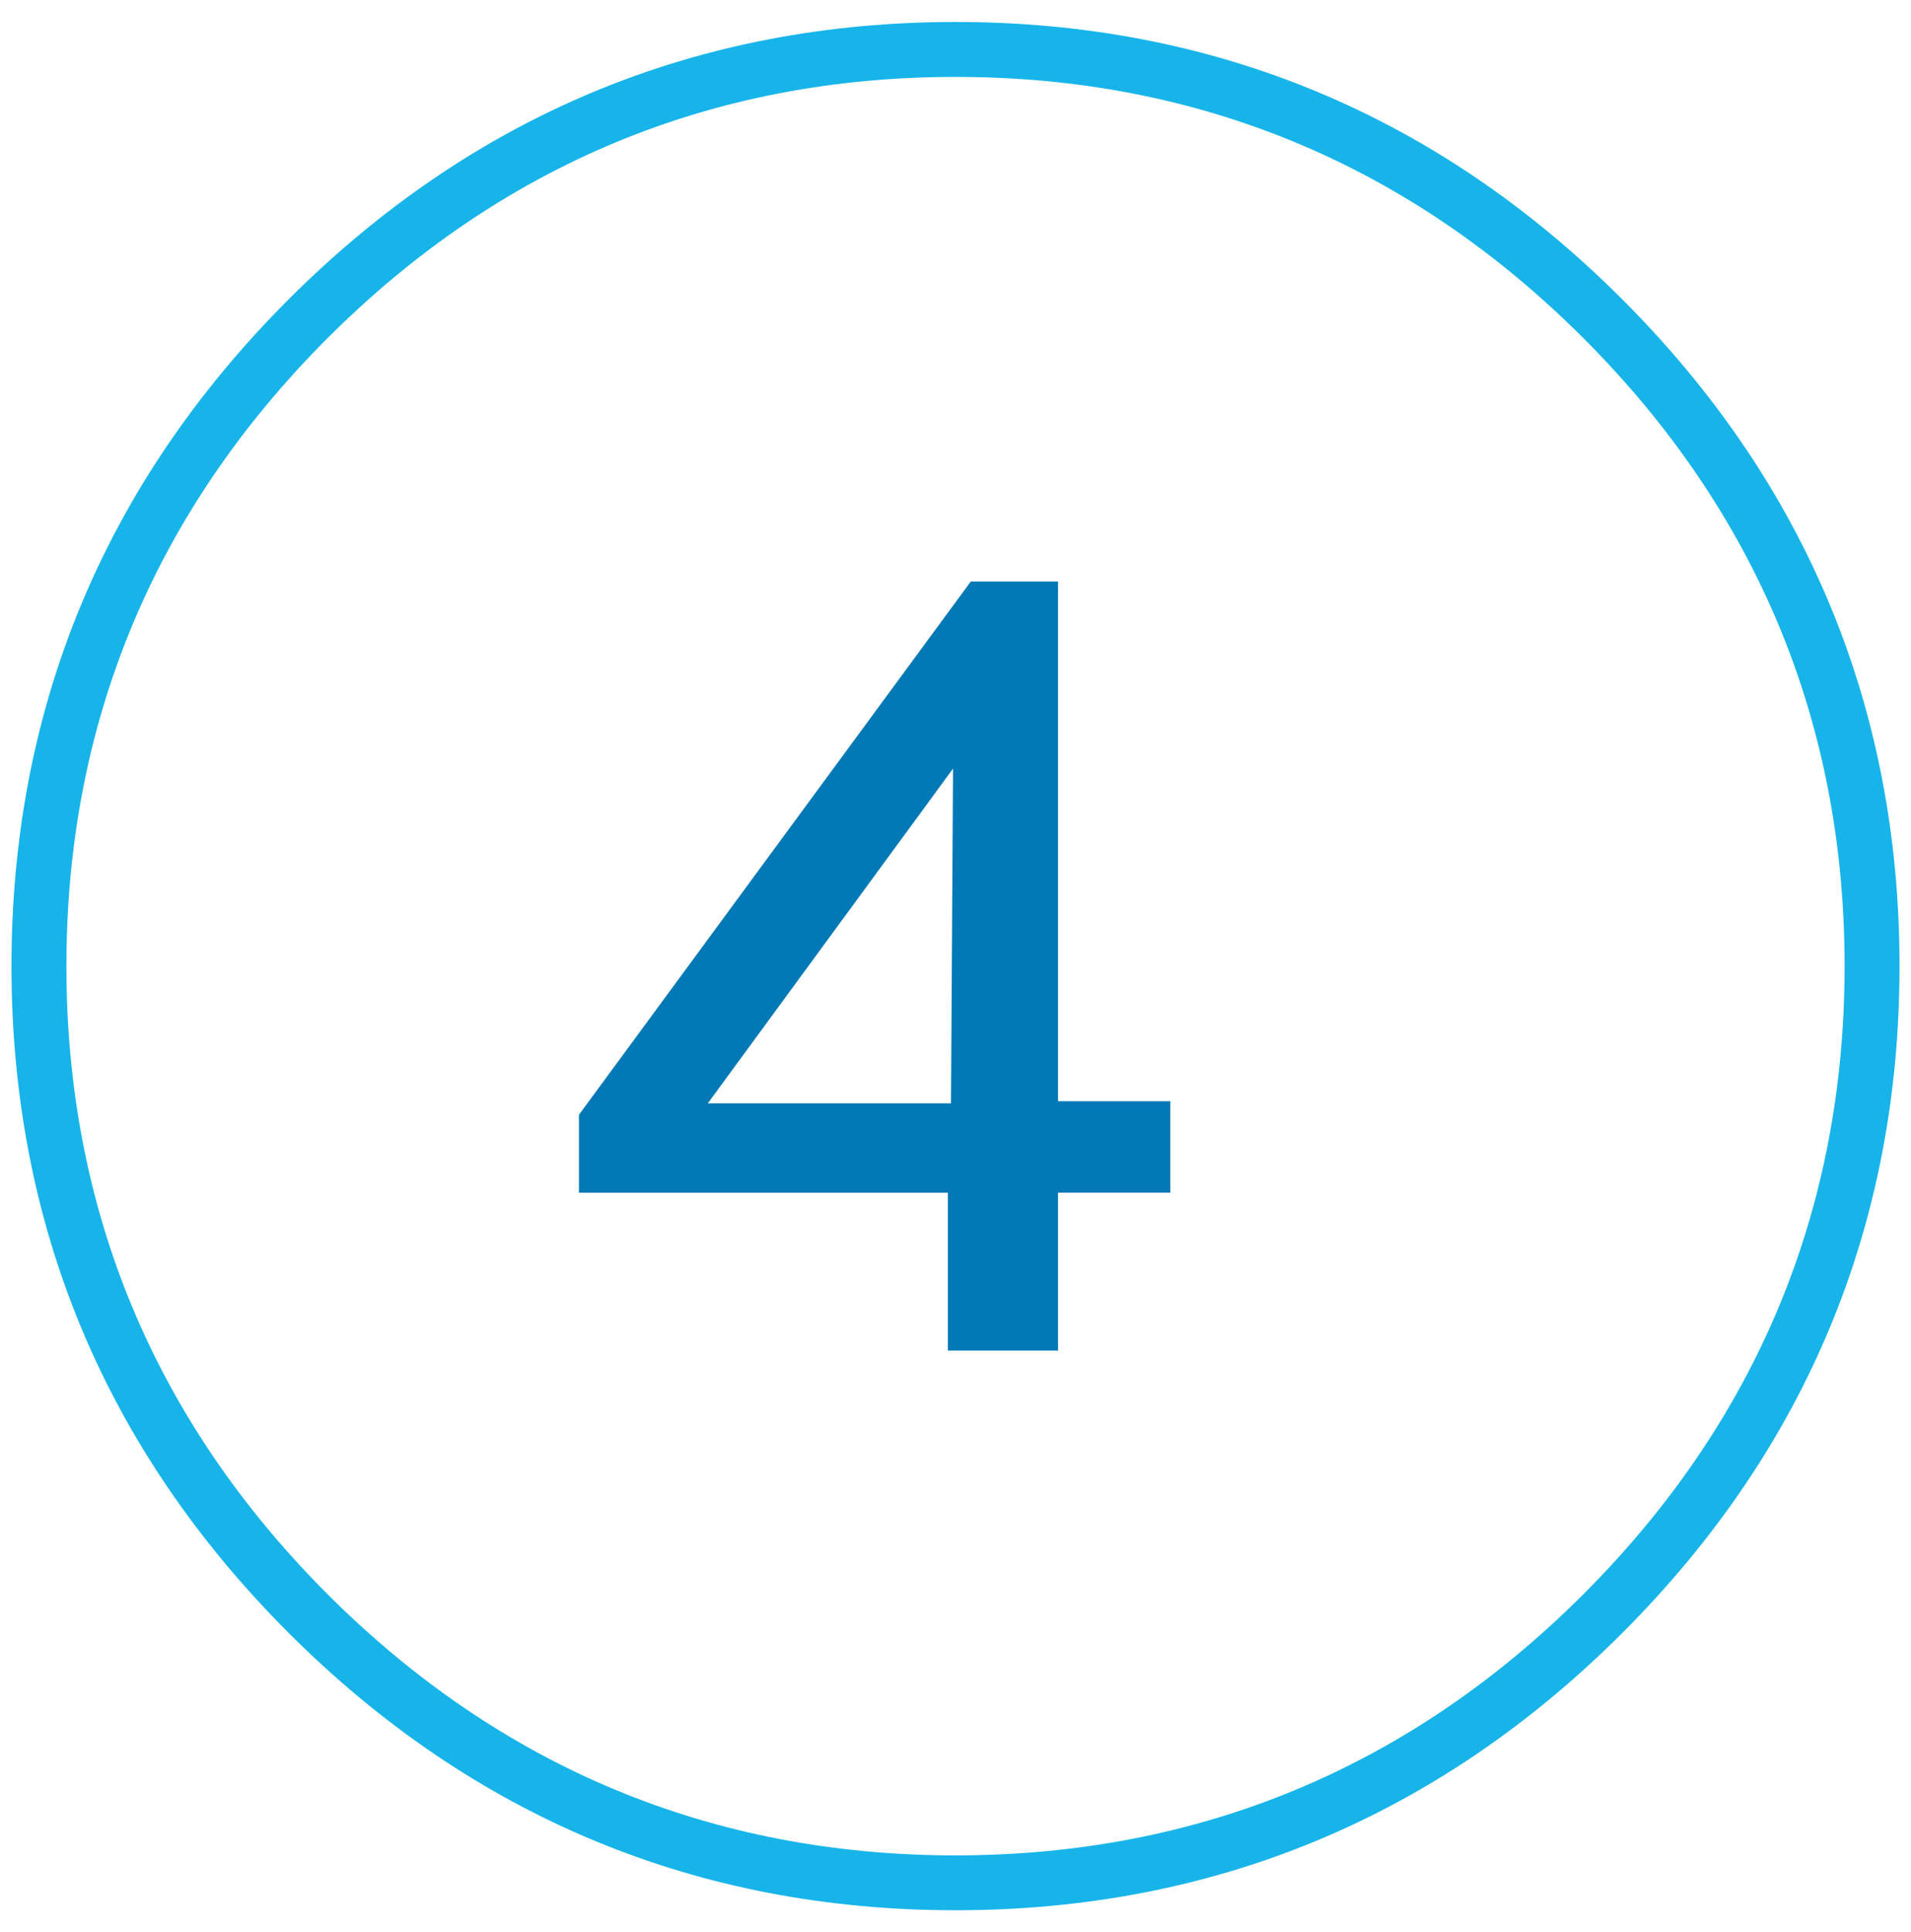
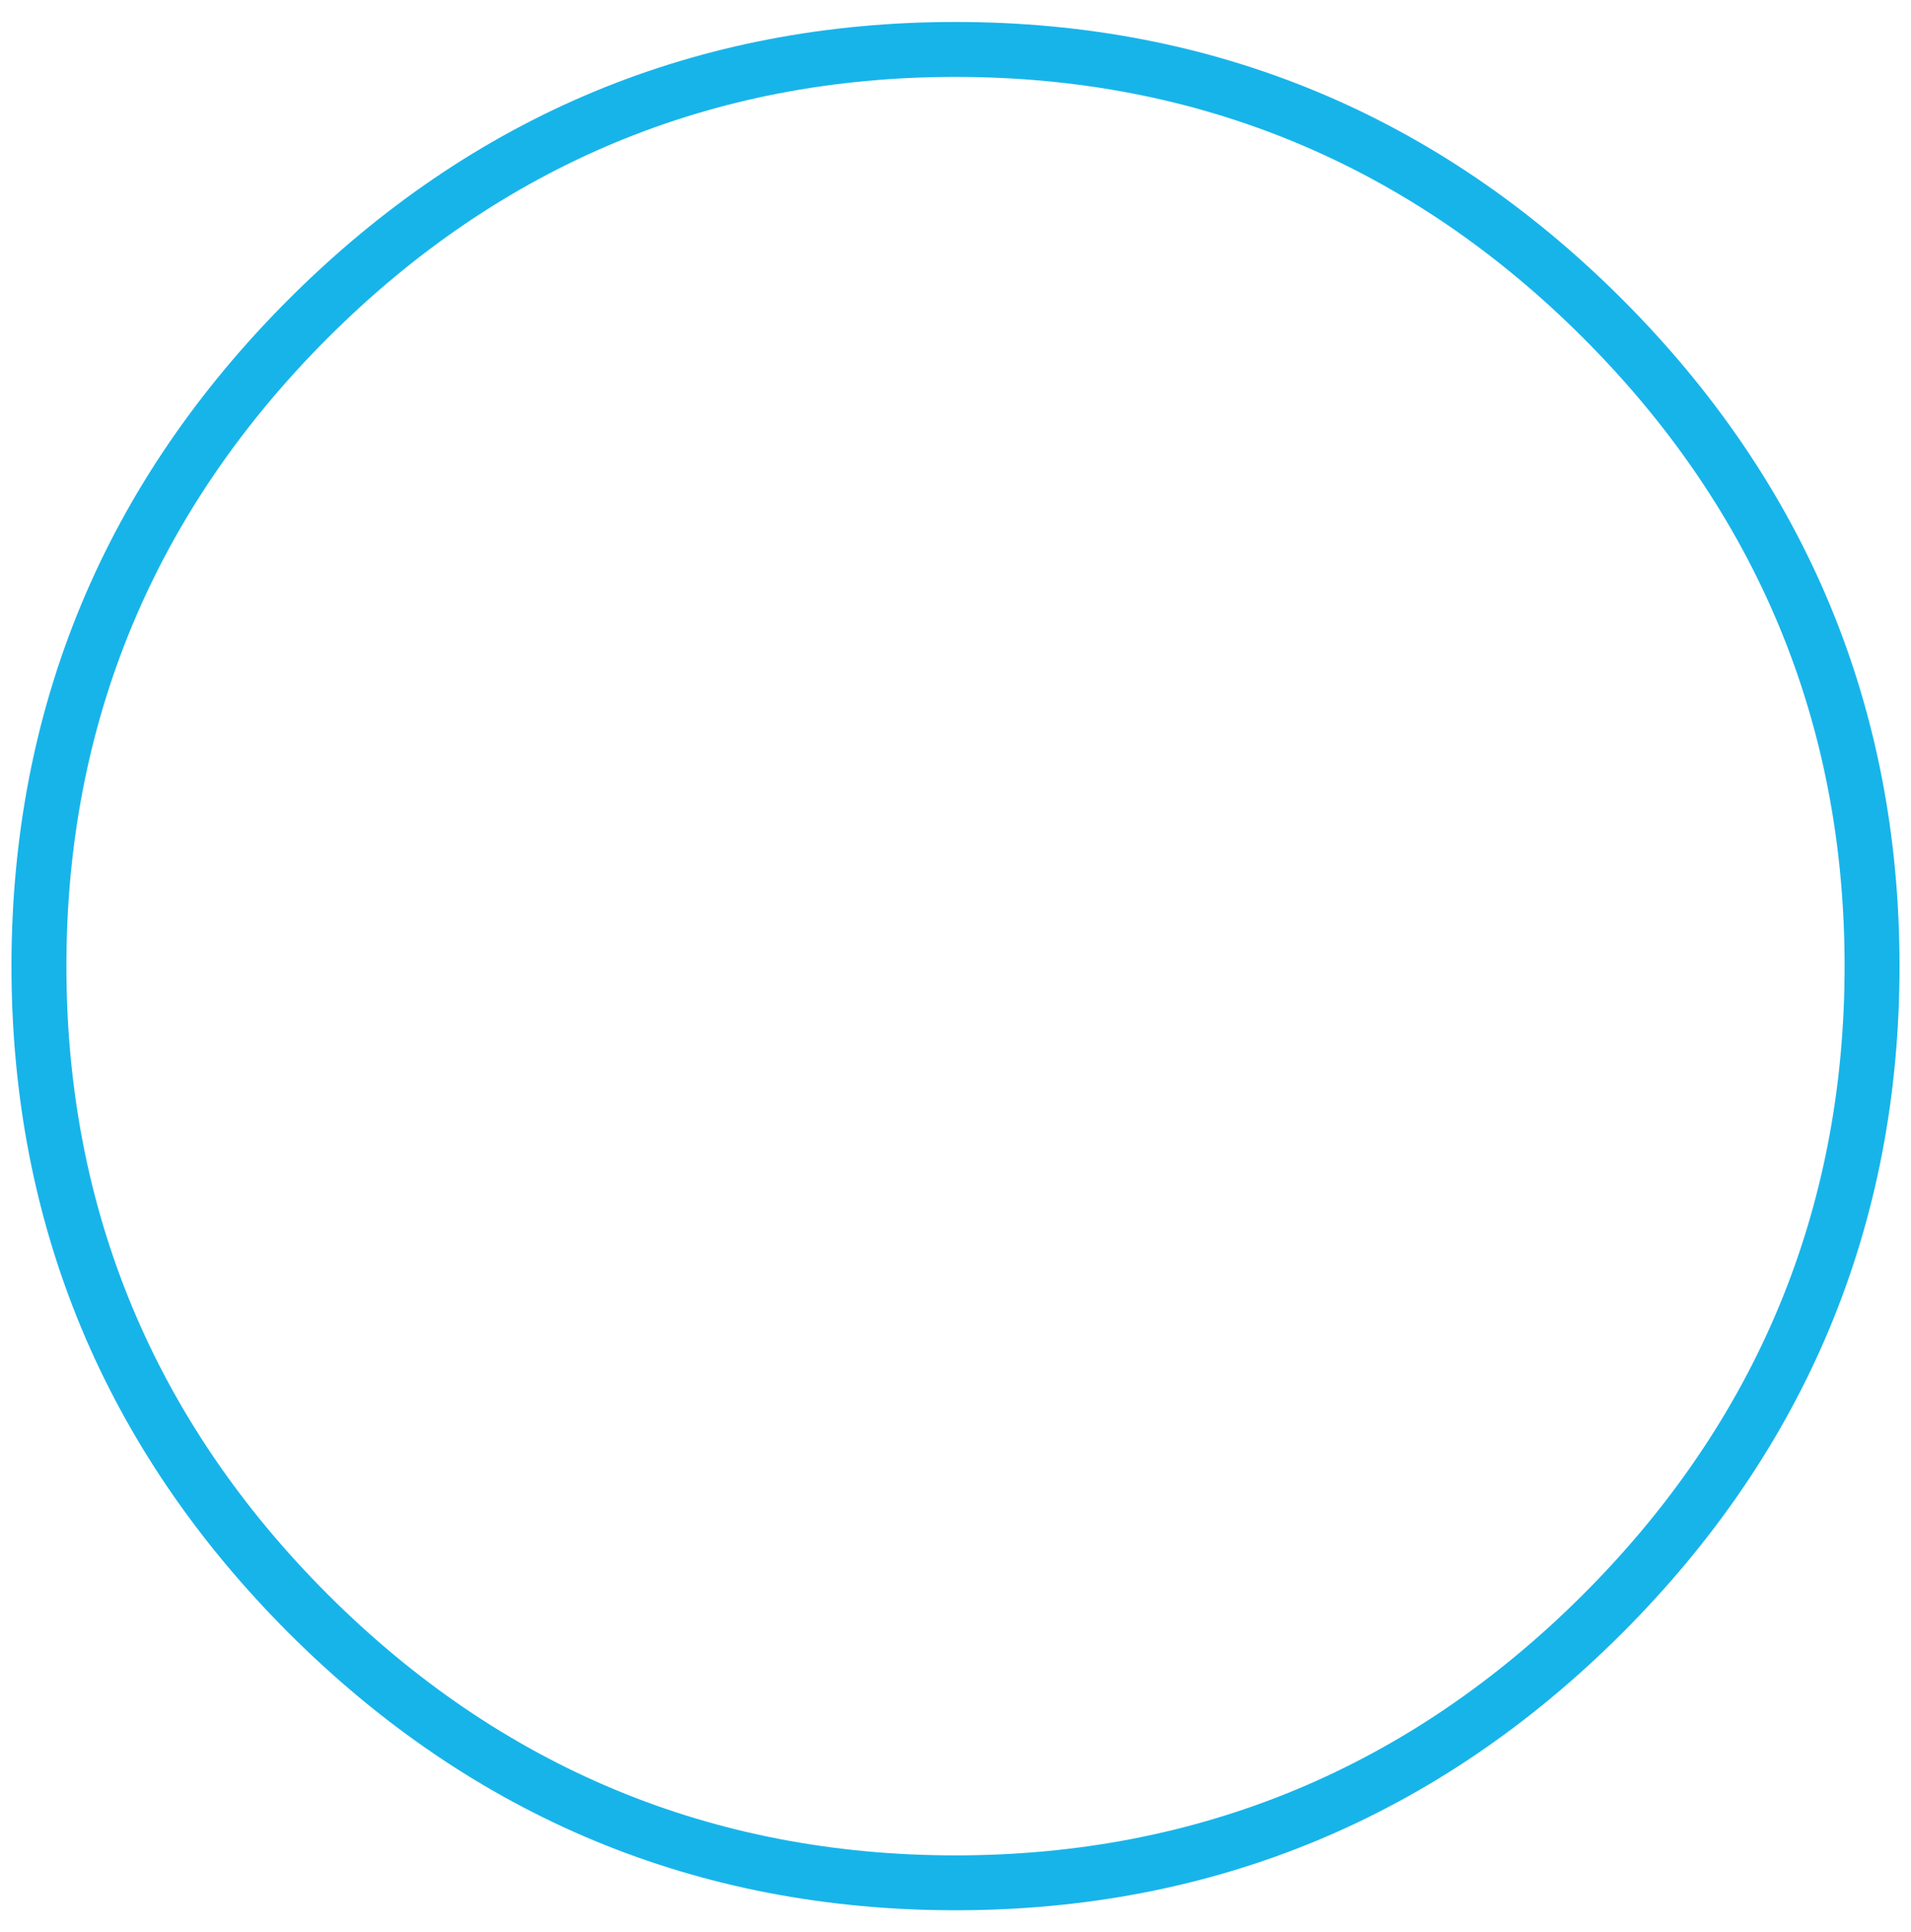
<svg xmlns="http://www.w3.org/2000/svg" version="1.1" id="Ebene_1" x="0px" y="0px" width="34.794px" height="35.174px" viewBox="0 0 34.794 35.174" enable-background="new 0 0 34.794 35.174" xml:space="preserve">
  <g>
    <path fill="#17B4EA" d="M17.397,34.774c-4.705,0-8.79-1.699-12.14-5.047c-3.35-3.35-5.048-7.434-5.048-12.141   c0-4.704,1.698-8.788,5.048-12.139C8.608,2.098,12.693,0.4,17.397,0.4c4.705,0,8.79,1.698,12.139,5.048   c3.35,3.351,5.049,7.435,5.049,12.139c0,4.707-1.699,8.791-5.049,12.141C26.187,33.075,22.103,34.774,17.397,34.774z M17.397,1.4   c-4.43,0-8.276,1.6-11.433,4.755c-3.155,3.157-4.755,7.003-4.755,11.432c0,4.432,1.6,8.277,4.755,11.434   c3.156,3.154,7.002,4.754,11.433,4.754c4.431,0,8.278-1.6,11.432-4.754c3.156-3.156,4.756-7.002,4.756-11.434   c0-4.429-1.6-8.275-4.756-11.432C25.673,3,21.827,1.4,17.397,1.4z" />
  </g>
  <g>
-     <path fill="#0179B6" d="M17.258,21.712h-6.717v-1.419l7.134-9.707h1.589v9.46h2.044v1.665h-2.044v2.875h-2.006V21.712z    M17.315,20.085l0.037-6.093l-4.465,6.093H17.315z" />
-   </g>
+     </g>
</svg>